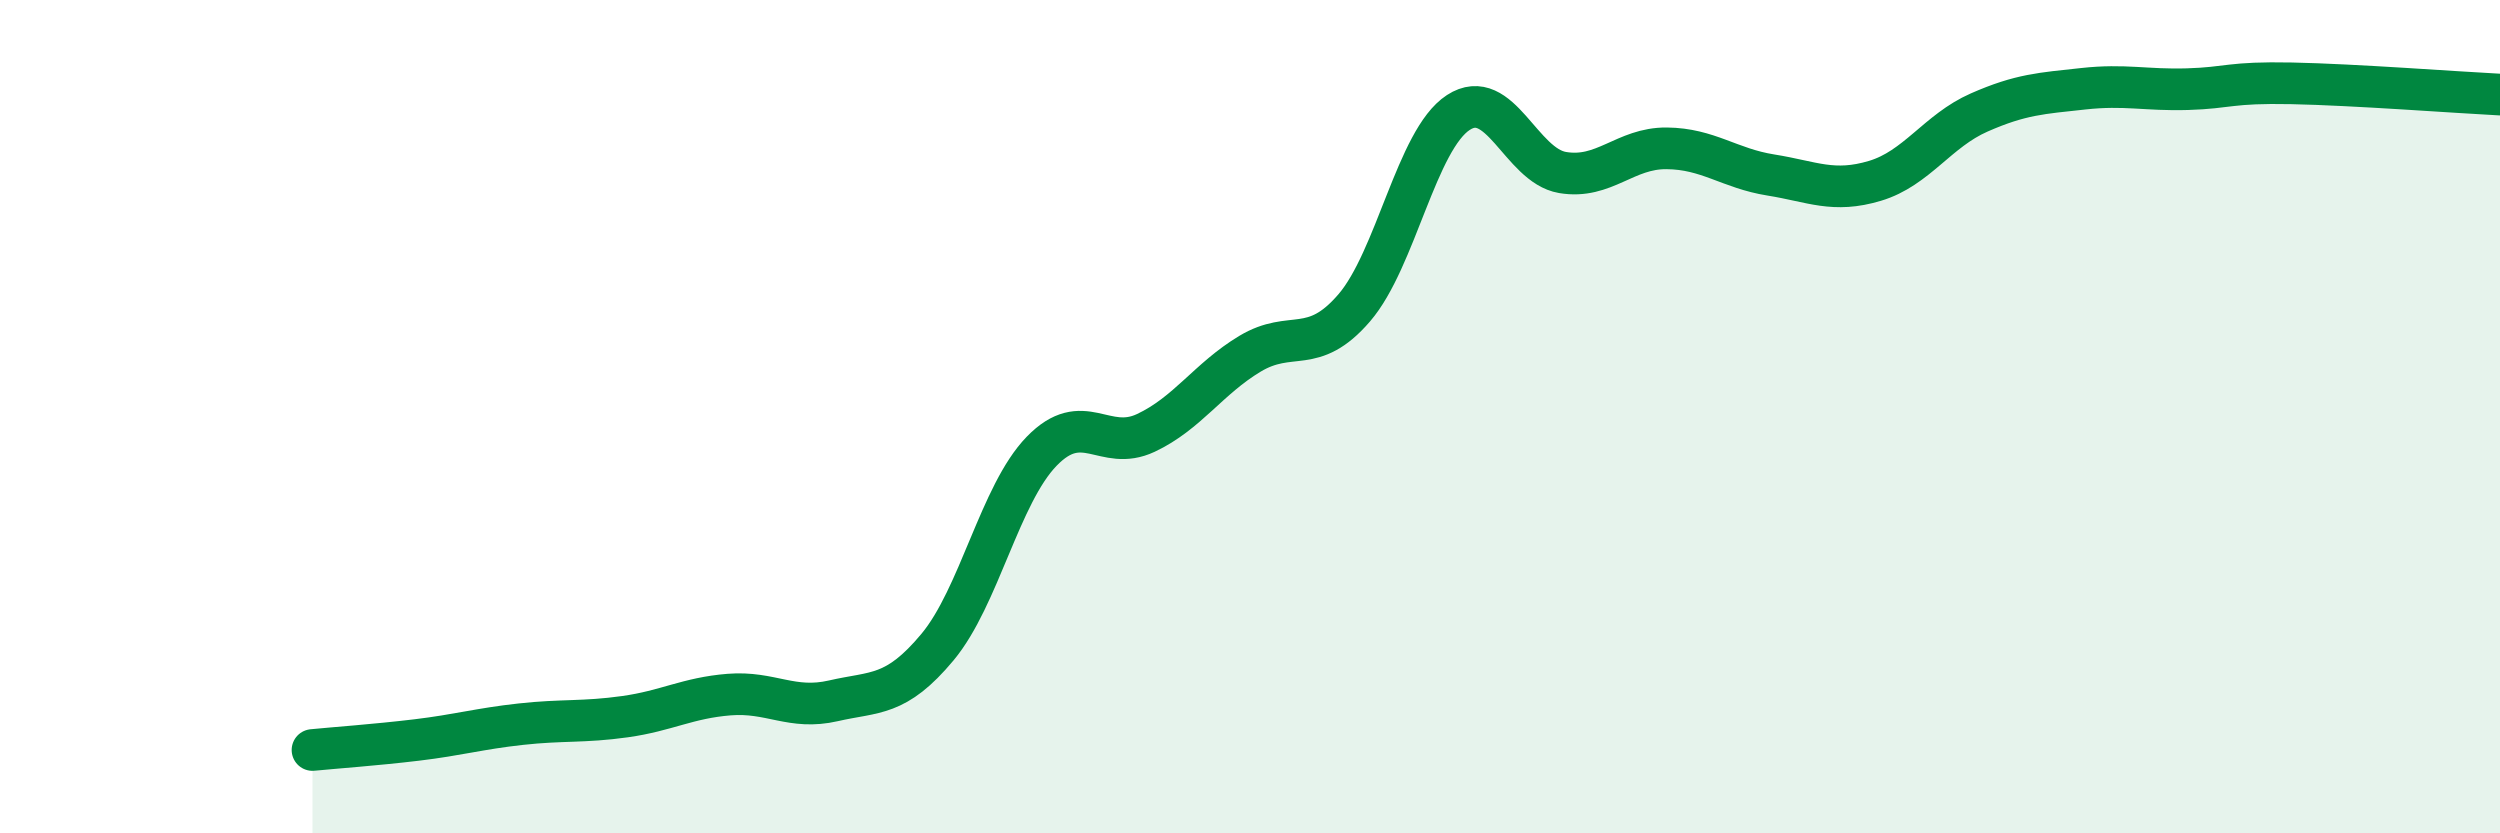
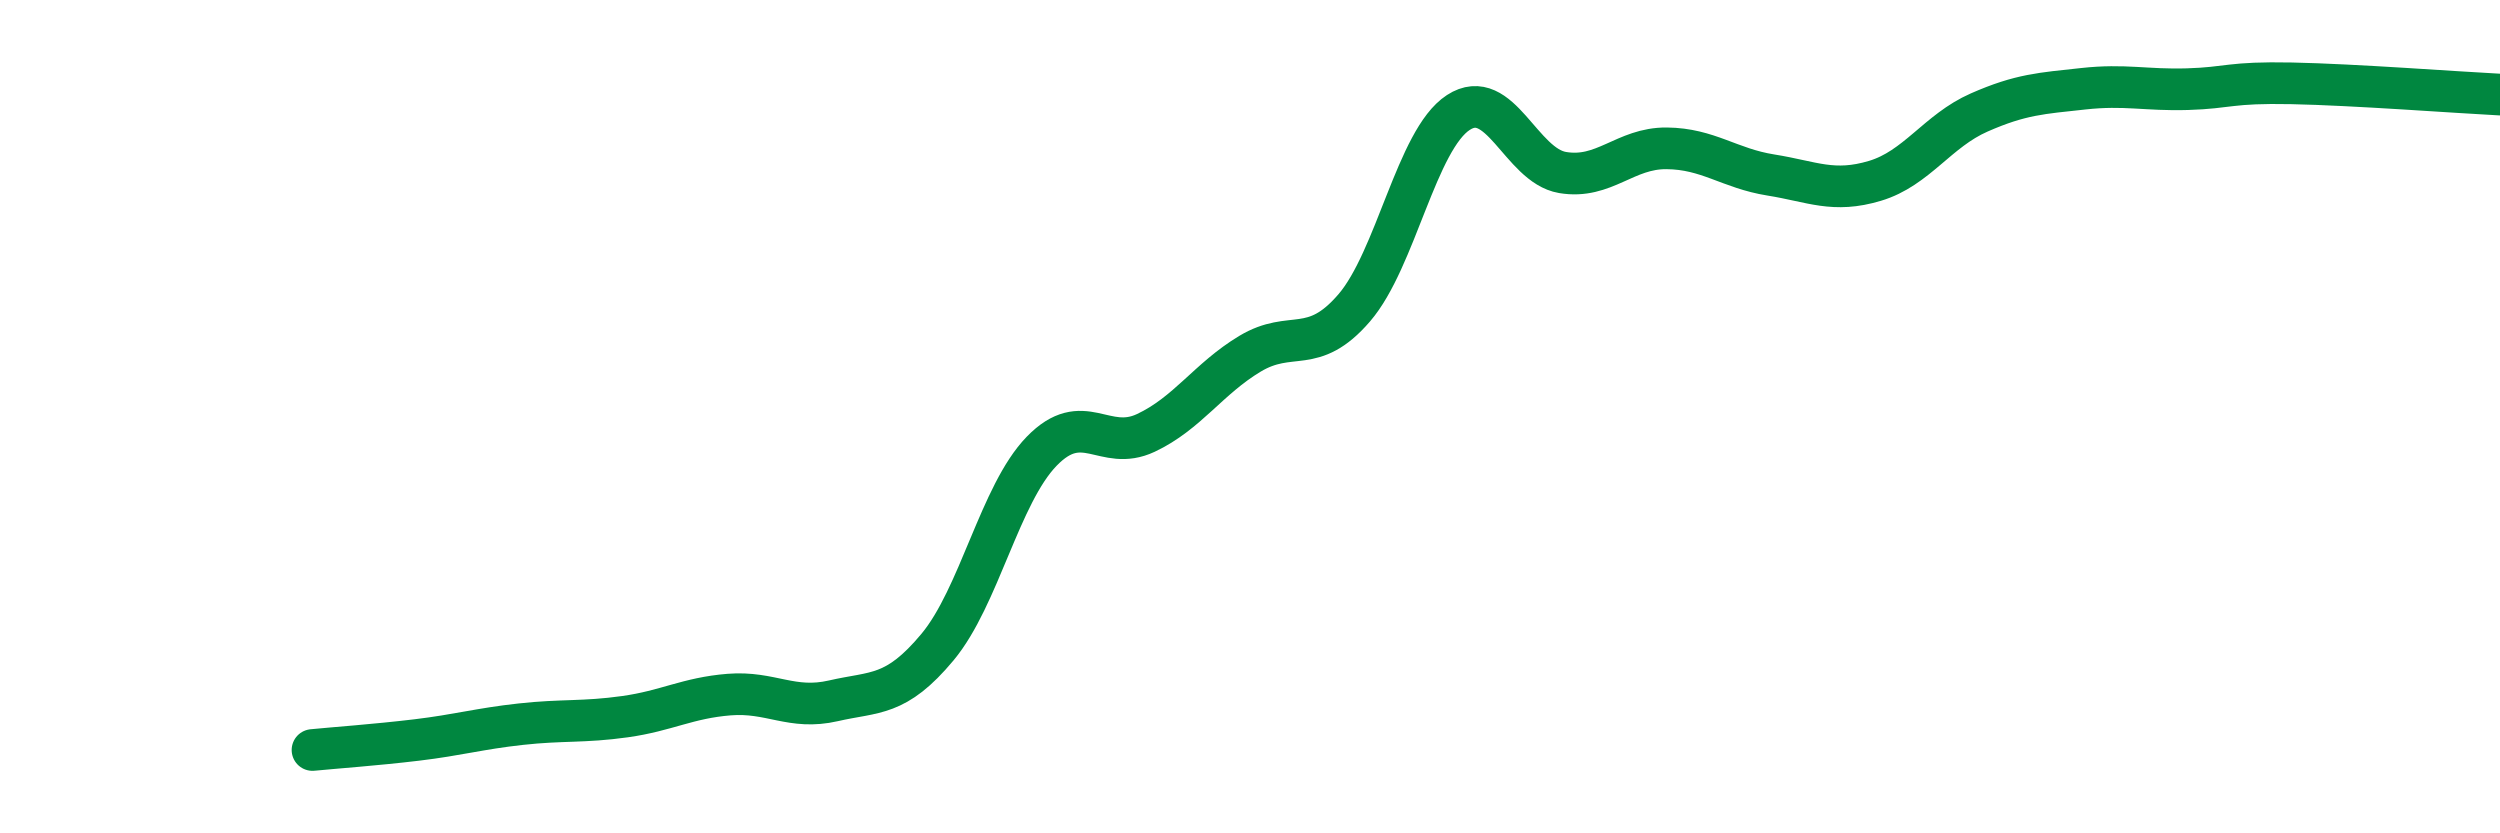
<svg xmlns="http://www.w3.org/2000/svg" width="60" height="20" viewBox="0 0 60 20">
-   <path d="M 7.5,18 C 8,17.95 9,17.88 10,17.76 C 11,17.64 11.5,17.49 12.5,17.38 C 13.5,17.27 14,17.34 15,17.2 C 16,17.06 16.5,16.75 17.5,16.67 C 18.5,16.59 19,17.05 20,16.82 C 21,16.59 21.5,16.73 22.5,15.53 C 23.5,14.33 24,11.86 25,10.83 C 26,9.8 26.5,10.86 27.5,10.39 C 28.5,9.92 29,9.09 30,8.49 C 31,7.89 31.5,8.55 32.5,7.39 C 33.5,6.23 34,3.35 35,2.7 C 36,2.05 36.5,3.97 37.5,4.14 C 38.5,4.31 39,3.55 40,3.56 C 41,3.57 41.5,4.04 42.5,4.2 C 43.5,4.36 44,4.64 45,4.34 C 46,4.04 46.5,3.14 47.5,2.7 C 48.5,2.26 49,2.24 50,2.13 C 51,2.02 51.5,2.17 52.5,2.14 C 53.5,2.11 53.5,1.97 55,2 C 56.5,2.03 59,2.22 60,2.27L60 20L7.5 20Z" fill="#008740" opacity="0.1" stroke-linecap="round" stroke-linejoin="round" />
  <path d="M 7.5,18 C 8,17.95 9,17.88 10,17.76 C 11,17.64 11.5,17.49 12.5,17.38 C 13.5,17.27 14,17.34 15,17.2 C 16,17.06 16.5,16.75 17.5,16.67 C 18.5,16.59 19,17.05 20,16.82 C 21,16.59 21.5,16.73 22.5,15.53 C 23.5,14.33 24,11.86 25,10.83 C 26,9.8 26.5,10.86 27.5,10.39 C 28.5,9.92 29,9.09 30,8.49 C 31,7.89 31.5,8.55 32.5,7.39 C 33.5,6.23 34,3.35 35,2.7 C 36,2.05 36.5,3.97 37.5,4.14 C 38.5,4.31 39,3.55 40,3.56 C 41,3.57 41.5,4.04 42.5,4.2 C 43.5,4.36 44,4.64 45,4.34 C 46,4.04 46.5,3.14 47.5,2.7 C 48.5,2.26 49,2.24 50,2.13 C 51,2.02 51.5,2.17 52.5,2.14 C 53.5,2.11 53.5,1.97 55,2 C 56.5,2.03 59,2.22 60,2.27" stroke="#008740" stroke-width="1" fill="none" stroke-linecap="round" stroke-linejoin="round" />
</svg>